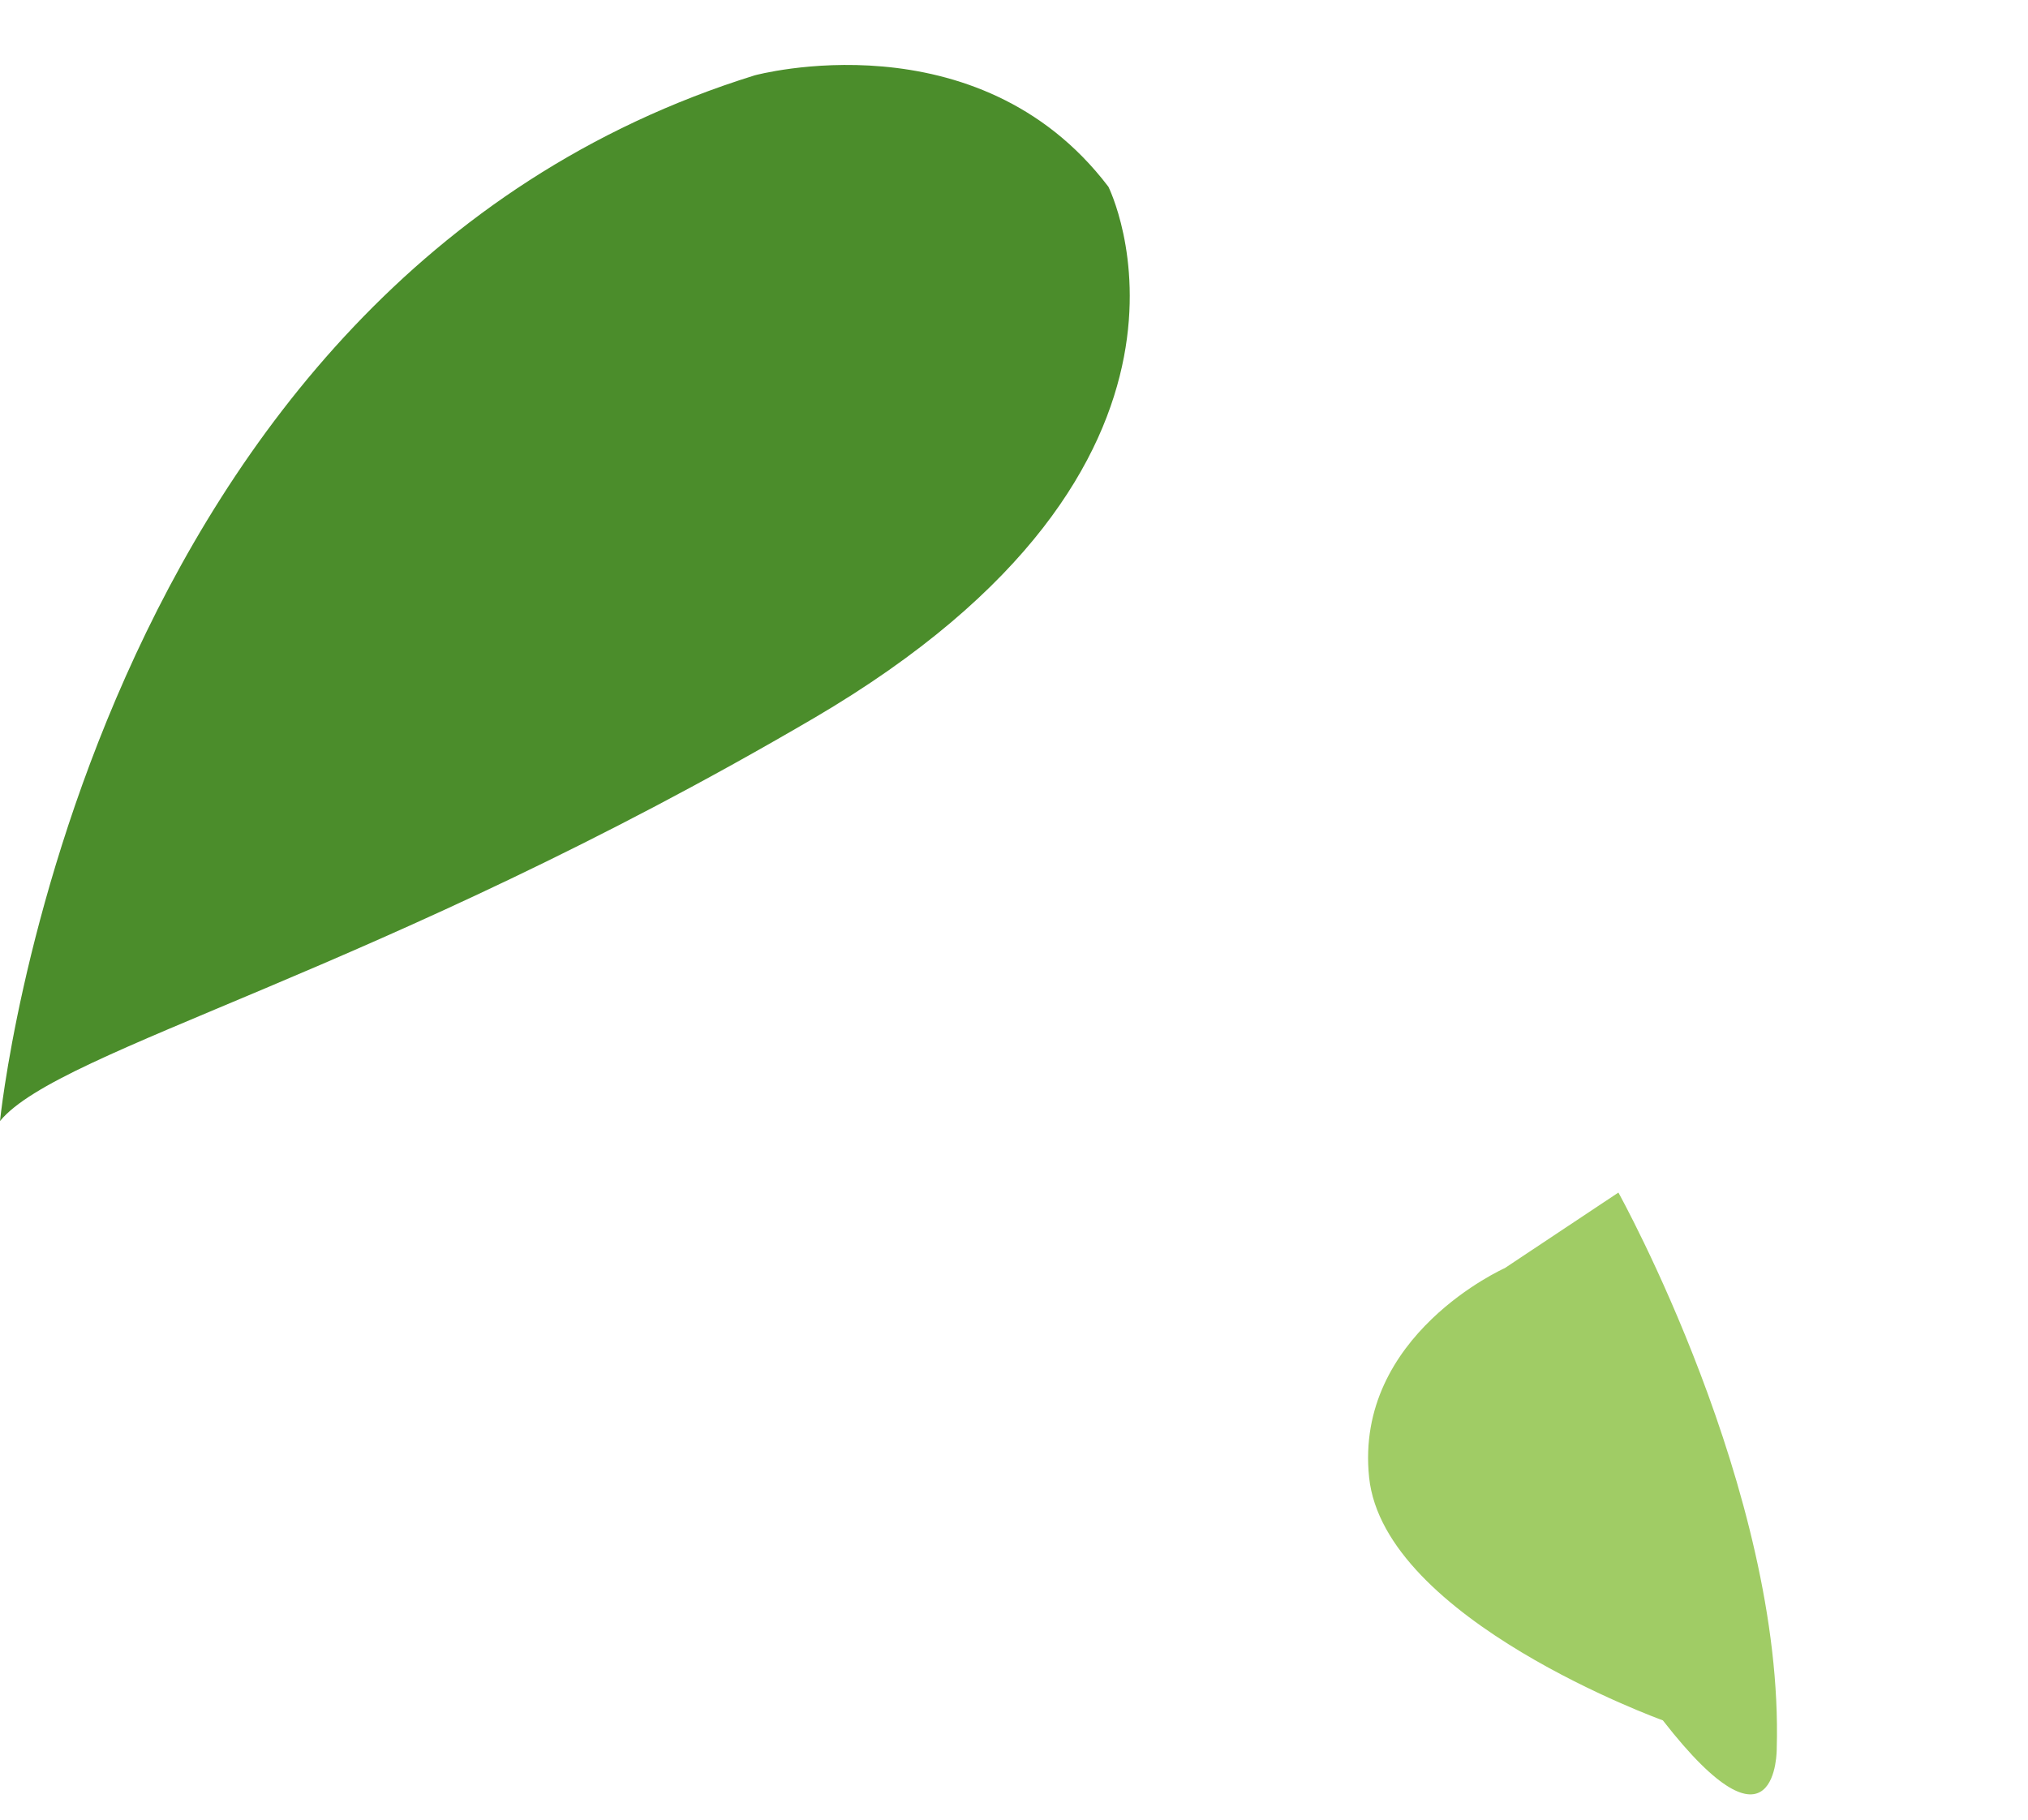
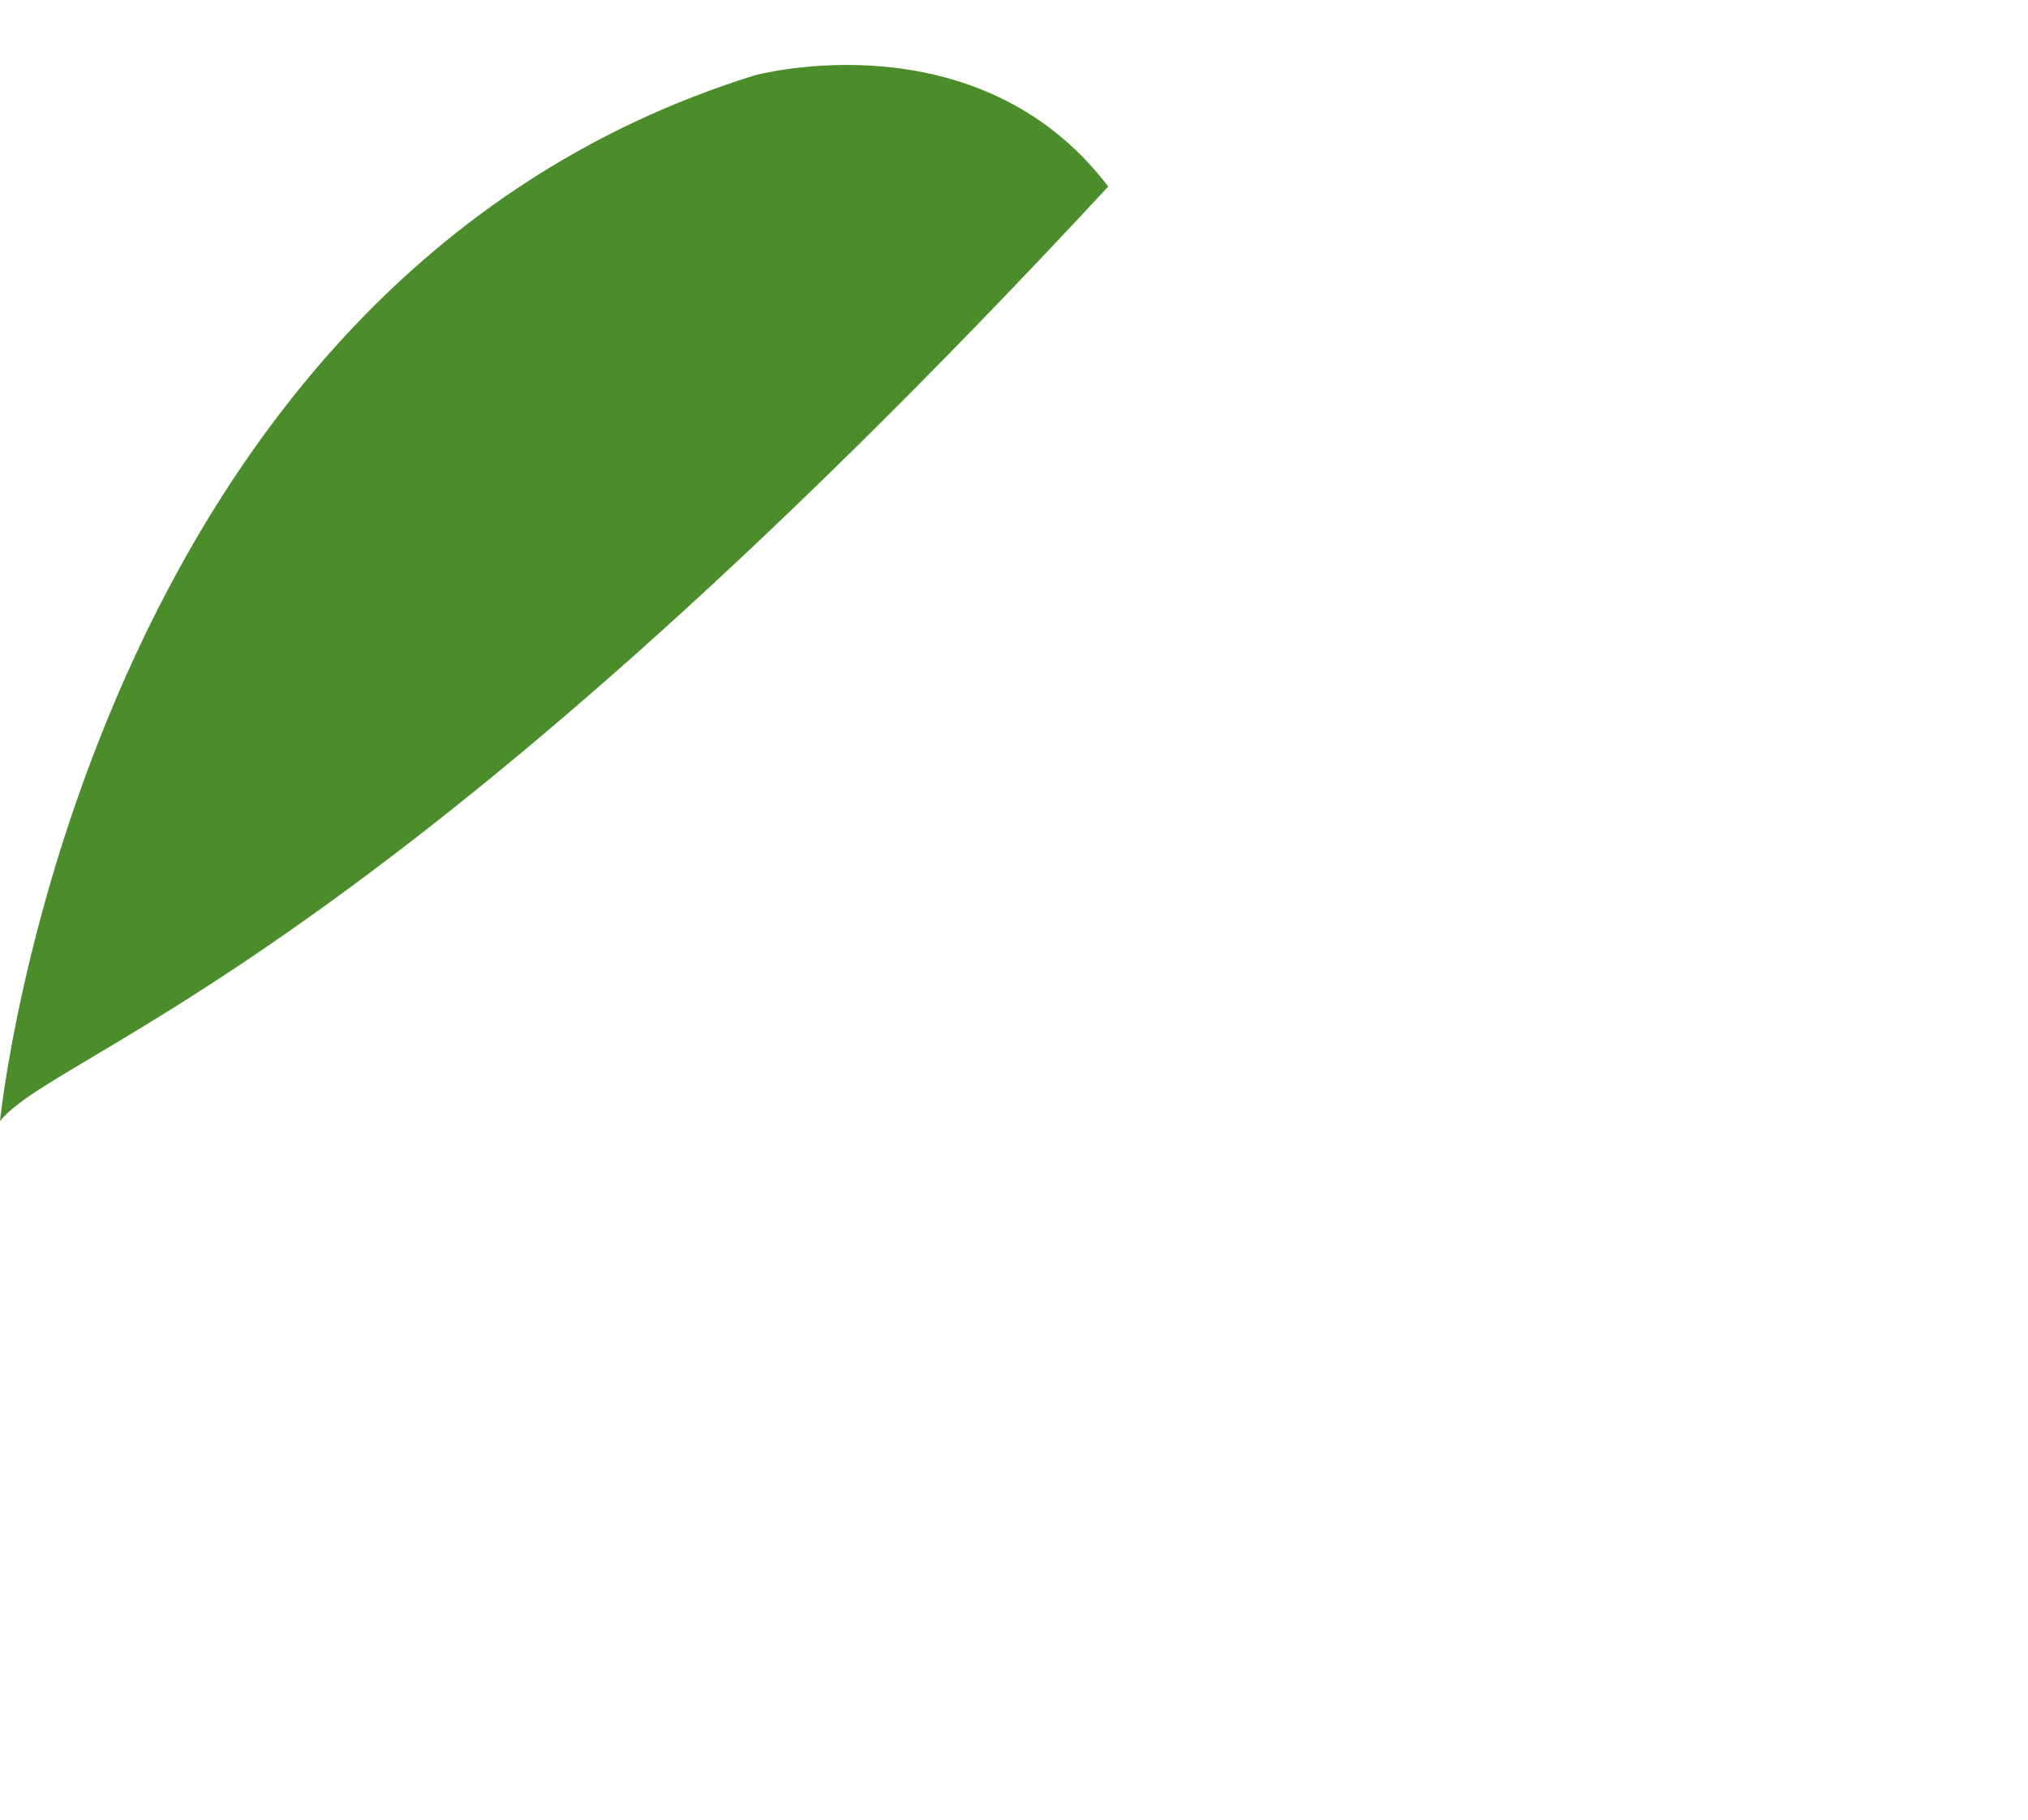
<svg xmlns="http://www.w3.org/2000/svg" width="39" height="35" viewBox="0 0 39 35" fill="none">
-   <path d="M21.313 3.587s2.692 5.335-5.669 10.23C7.284 18.714 1.15 20.166 0 21.562c0 0 1.61-16.101 14.514-20.113 0 0 4.285-1.167 6.799 2.14z" fill="#4B8D2B" />
-   <path d="M28.94 24.39l2.183-1.452s3.19 5.736 3.045 10.696c0 0 .024 2.303-2.19-.544 0 0-5.364-1.935-5.649-4.674-.285-2.739 2.612-4.026 2.612-4.026z" fill="#A0CC65" />
+   <path d="M21.313 3.587C7.284 18.714 1.15 20.166 0 21.562c0 0 1.61-16.101 14.514-20.113 0 0 4.285-1.167 6.799 2.14z" fill="#4B8D2B" />
</svg>